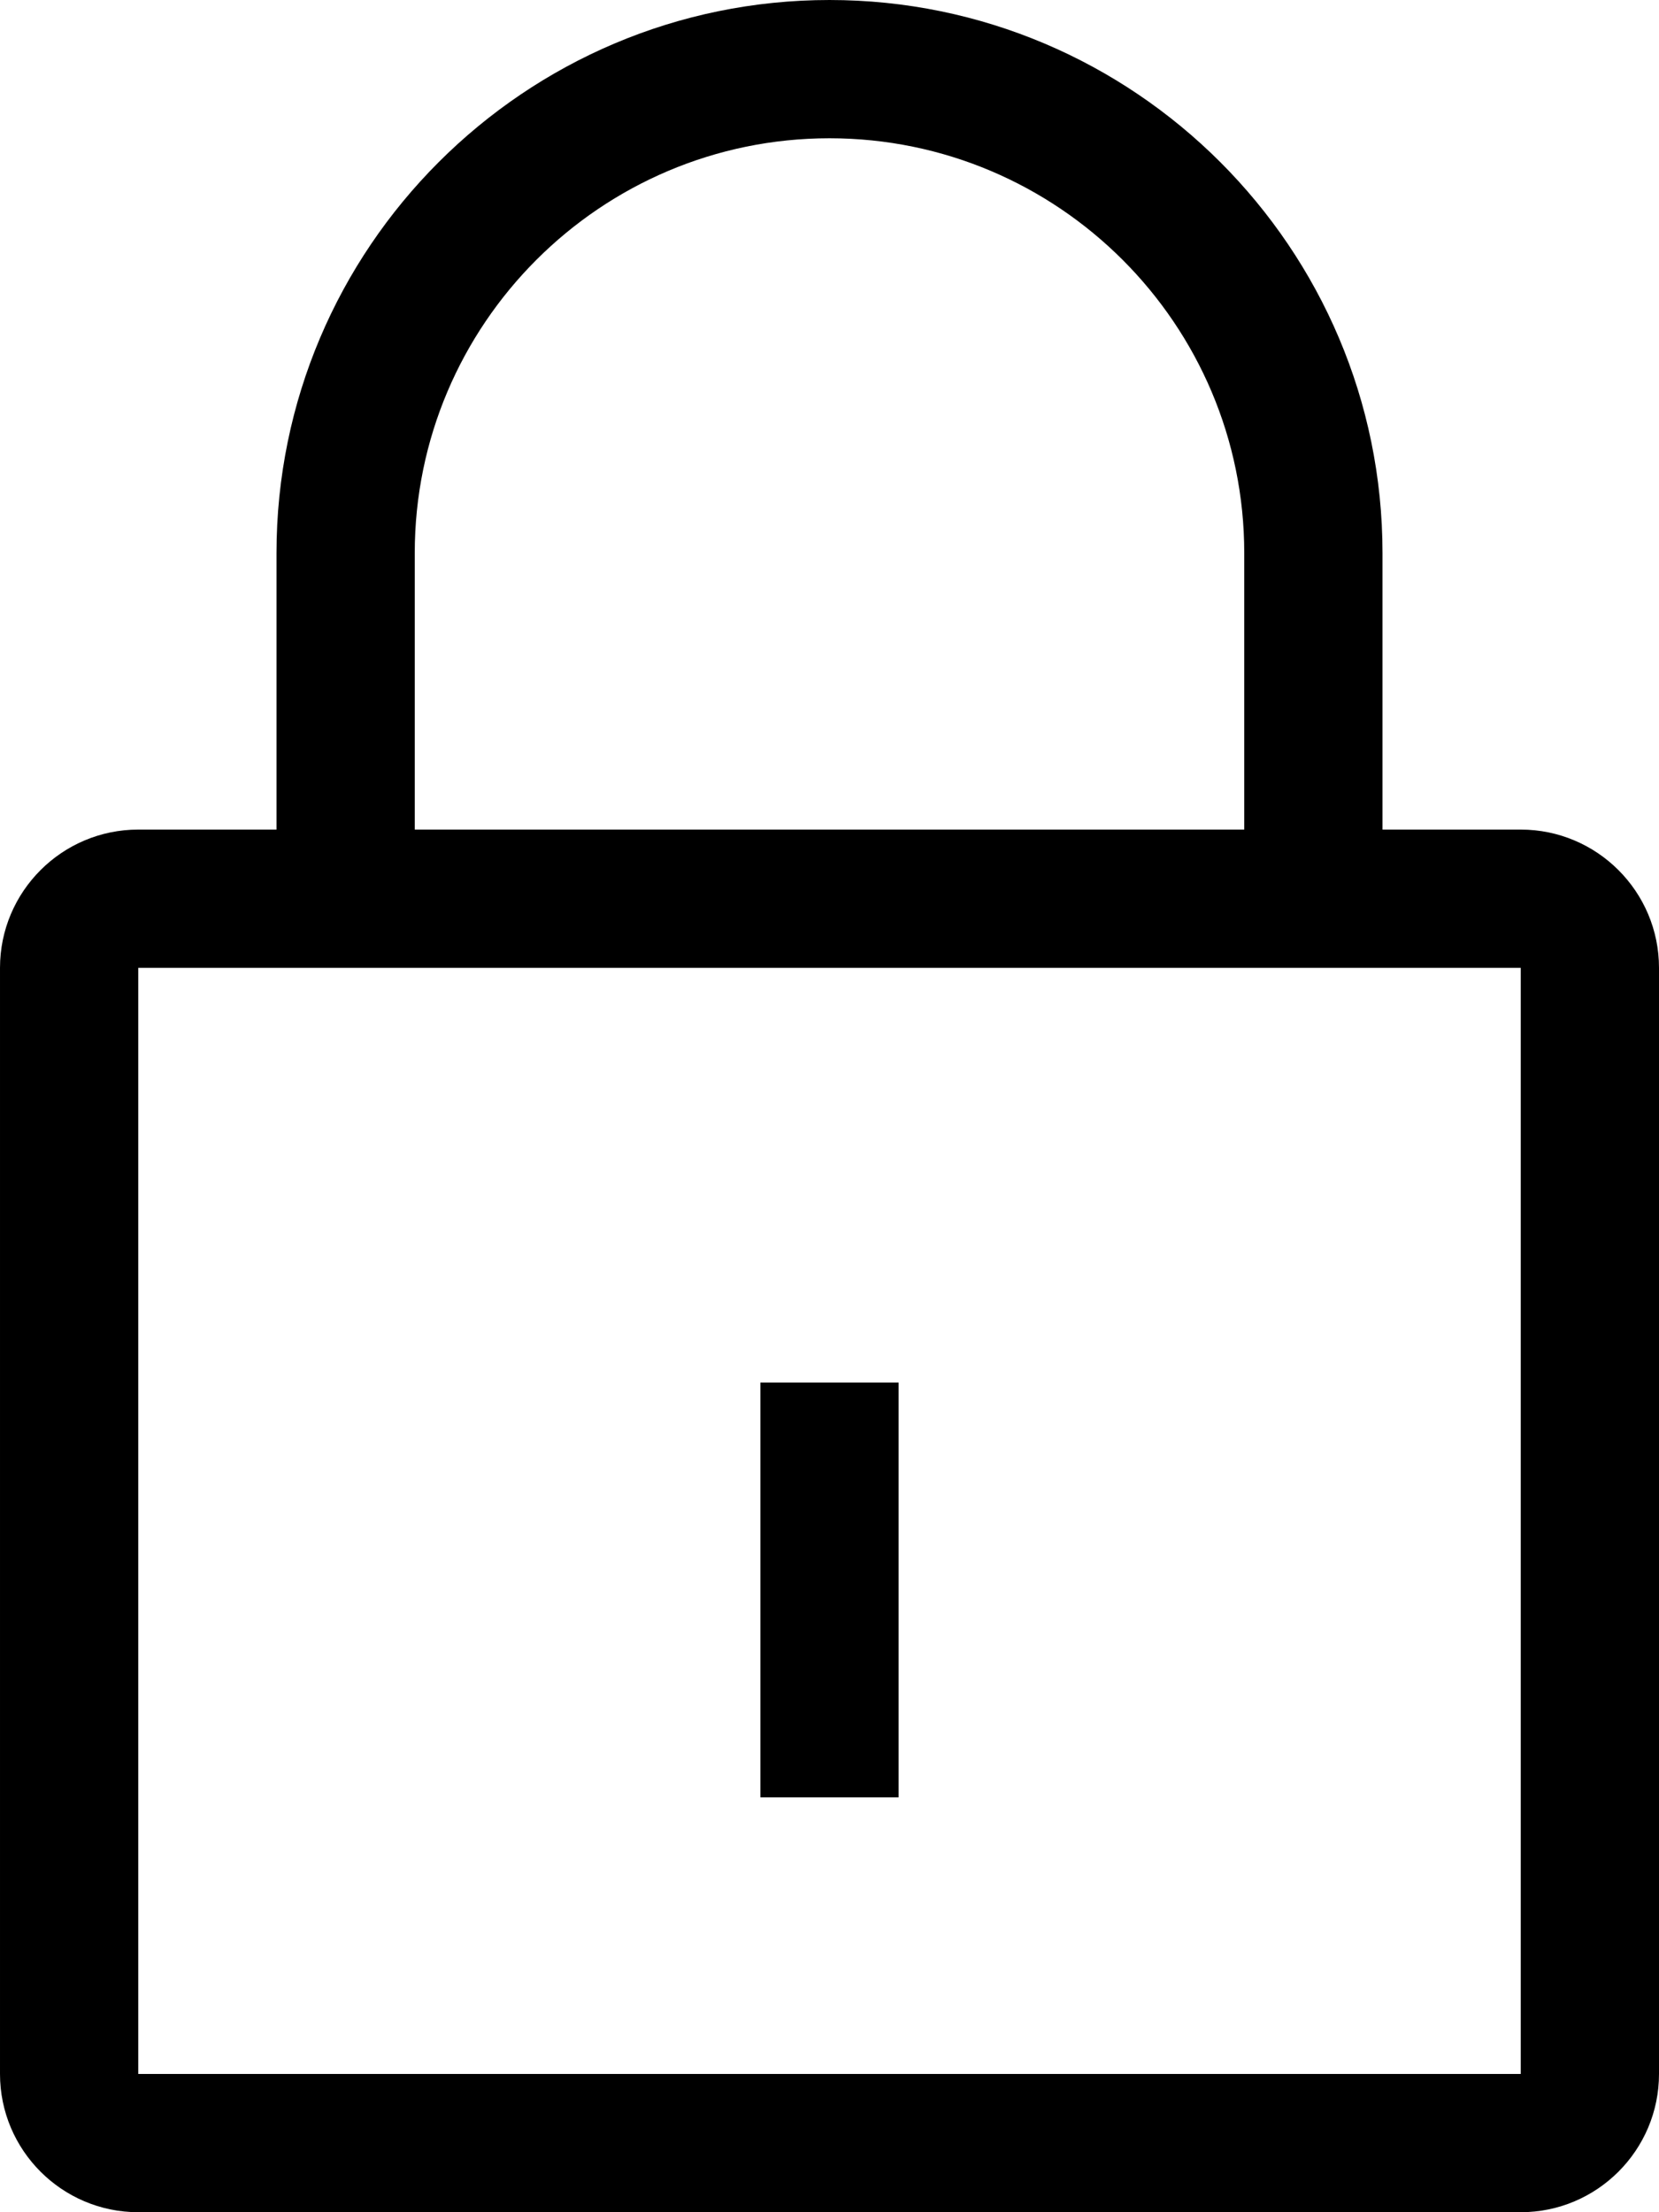
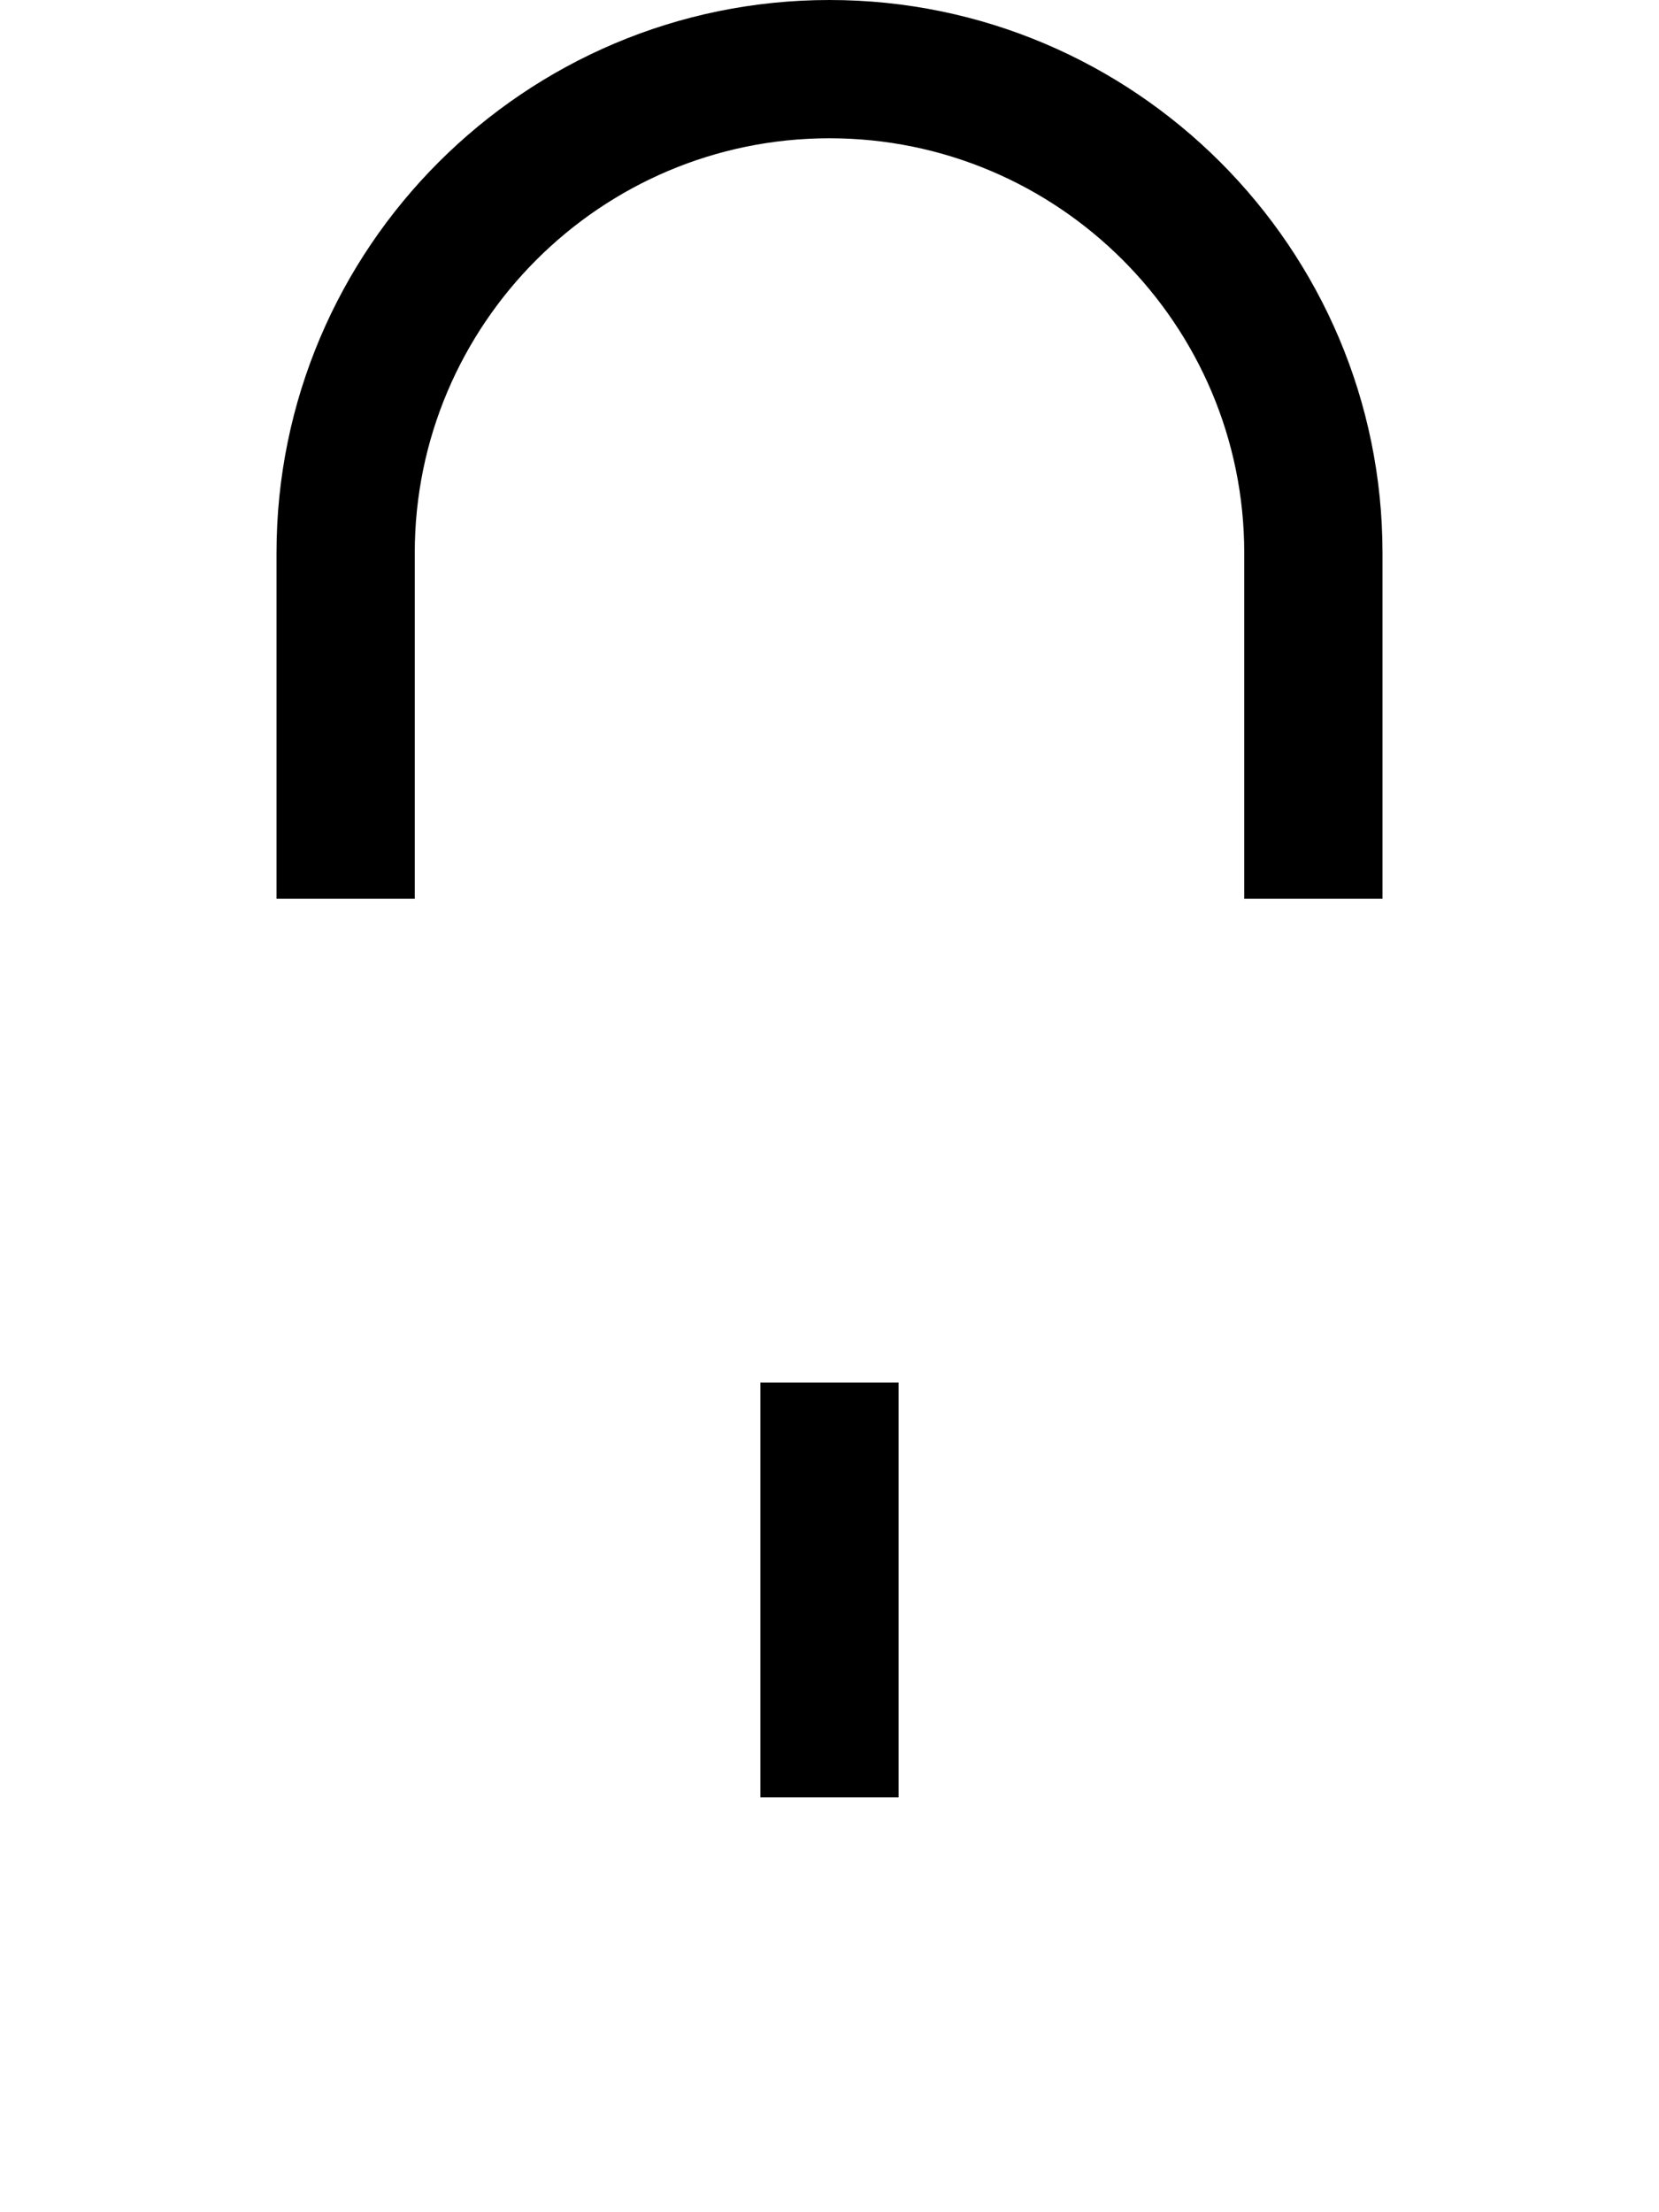
<svg xmlns="http://www.w3.org/2000/svg" enable-background="new 0 0 24 32" viewBox="0 0 24 32">
  <g id="Layer_50">
    <g>
      <g>
-         <path d="m22 32h-20c-1.103 0-2-.897-2-2v-16c0-1.103.897-2 2-2h20c1.103 0 2 .897 2 2v16c0 1.103-.897 2-2 2zm-20-18v16h20v-16z" />
-       </g>
+         </g>
      <g>
        <path d="m20 13h-2v-5c0-3.309-2.691-6-6-6s-6 2.691-6 6v5h-2v-5c0-4.411 3.589-8 8-8s8 3.589 8 8z" />
      </g>
      <g>
        <path d="m11 19.999h2v6h-2z" />
      </g>
      <g>
        <path d="" />
      </g>
    </g>
  </g>
  <g id="Layer_1" />
</svg>